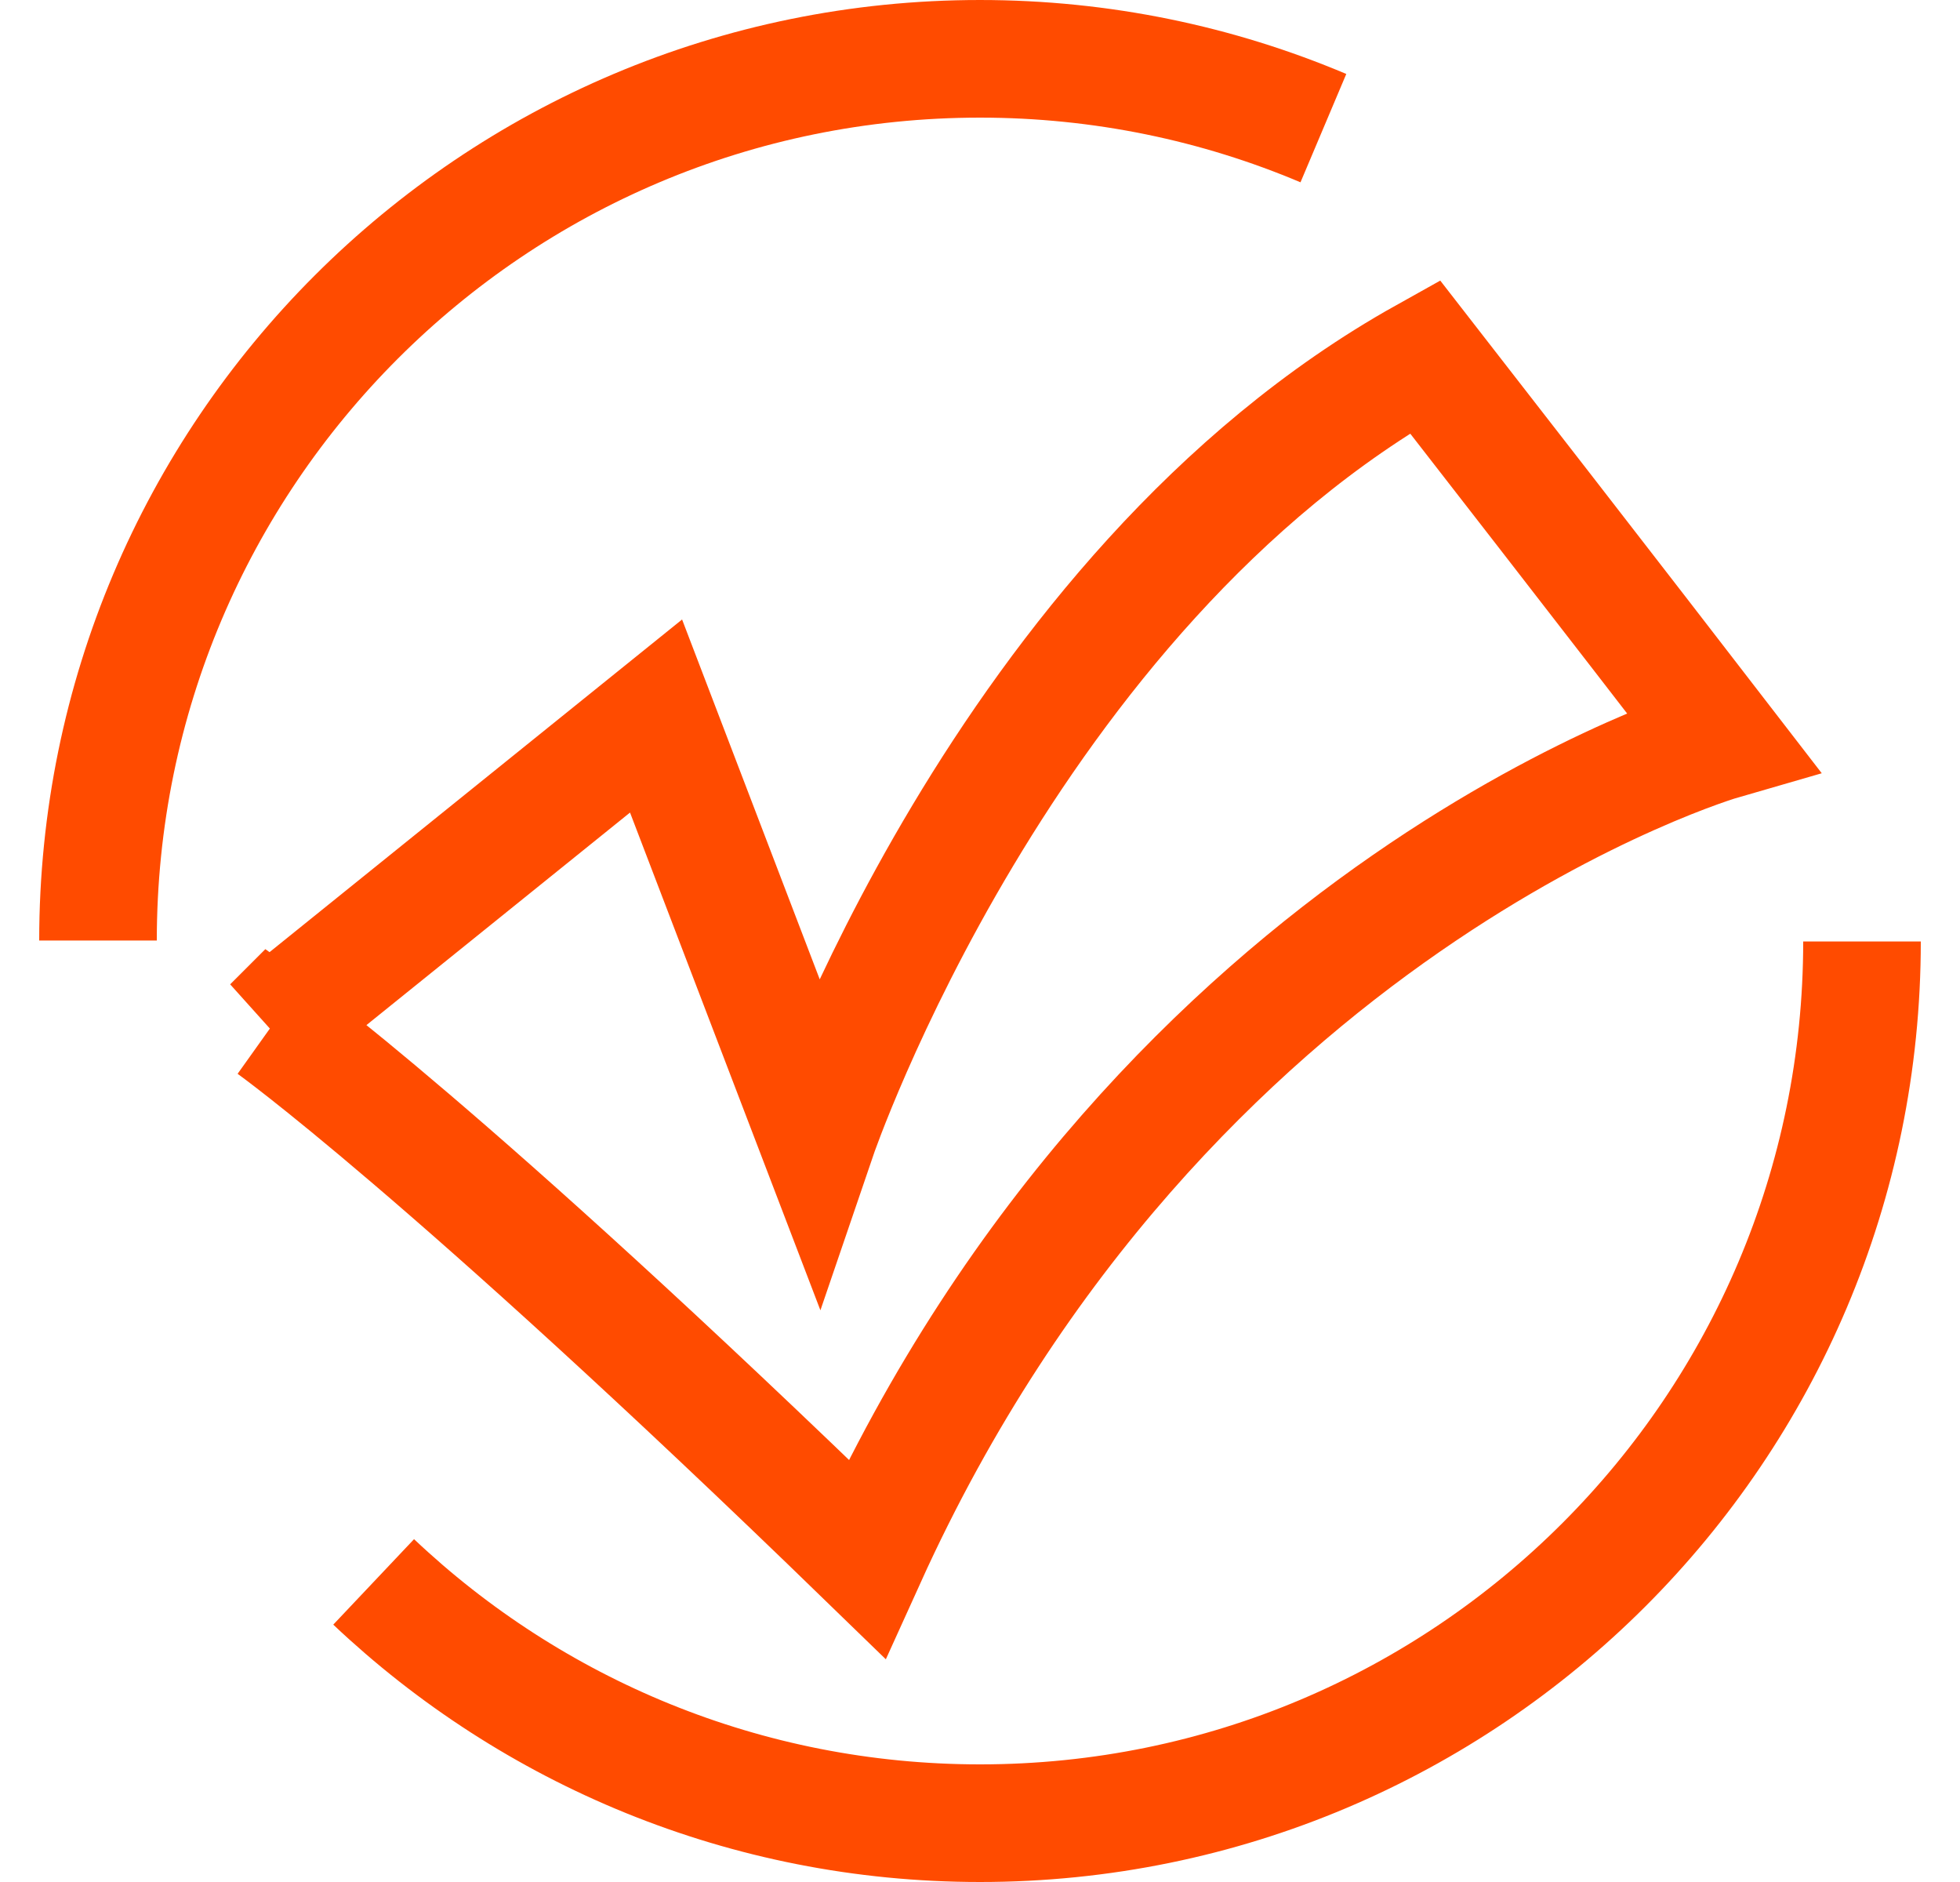
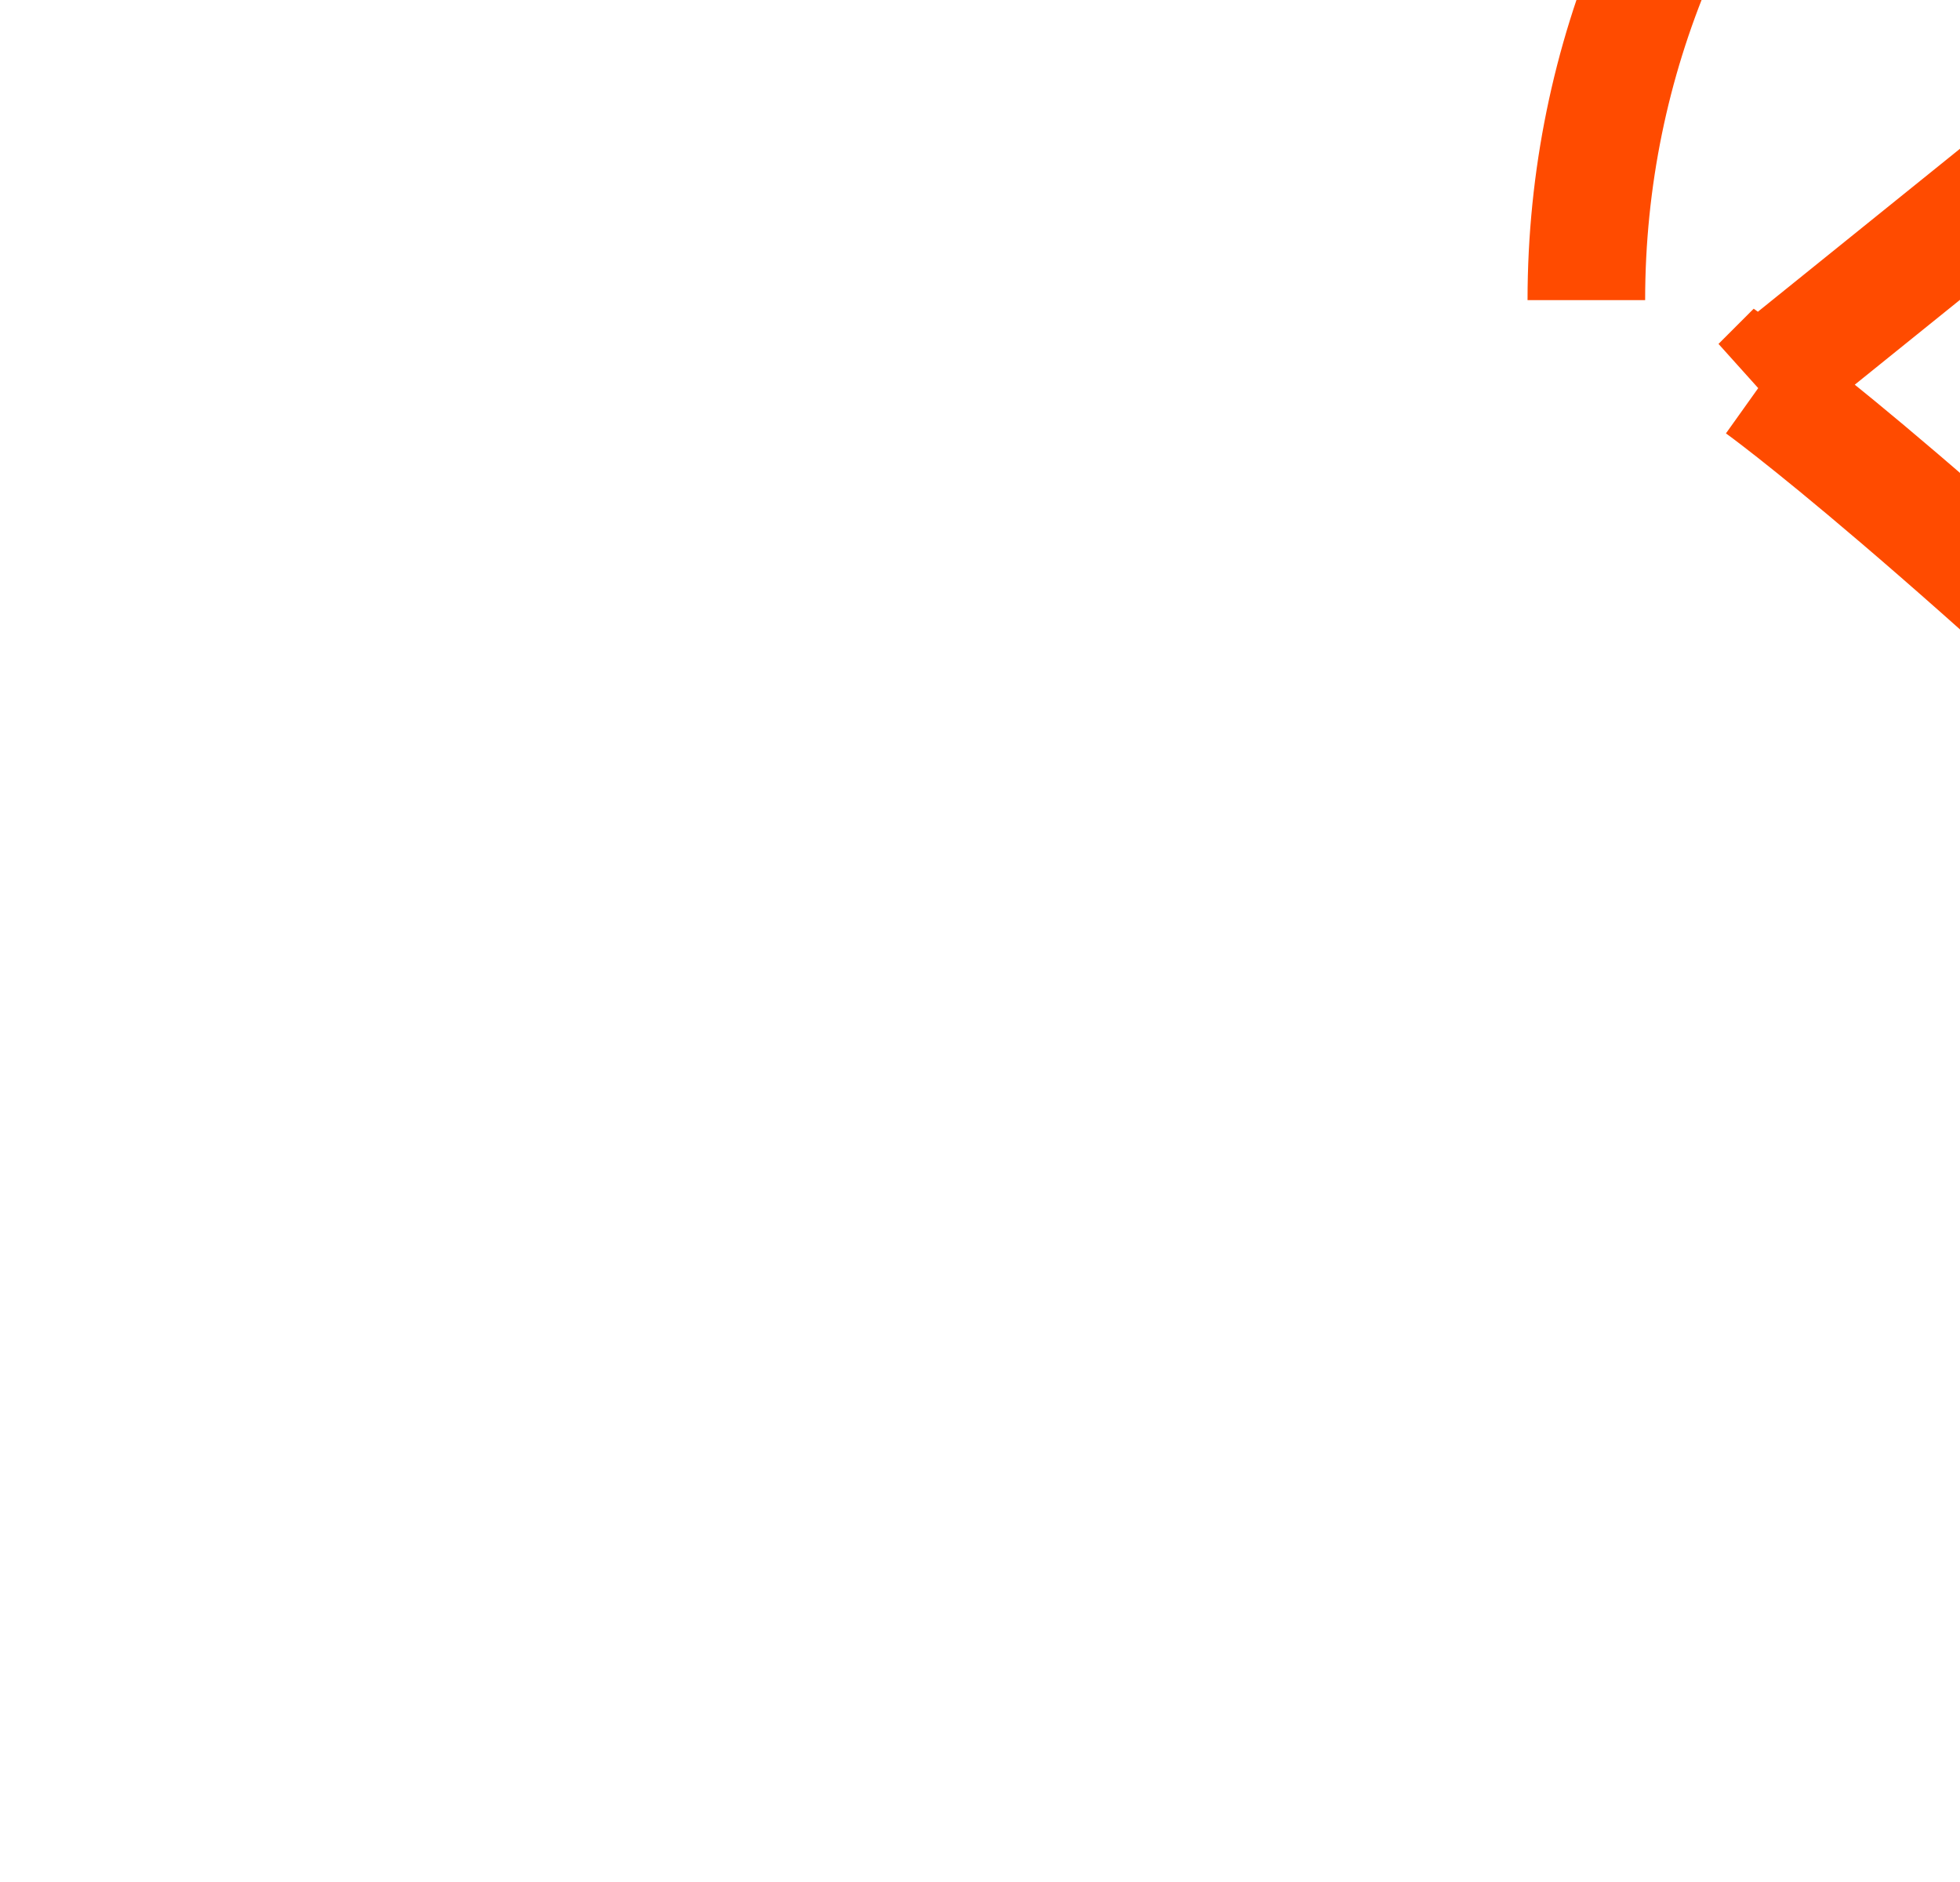
<svg xmlns="http://www.w3.org/2000/svg" fill="none" height="24" viewBox="0 0 25 24" width="25">
-   <path d="m23.75 12.006c0 6.211-5.036 11.244-11.25 11.244-2.994 0-5.718-1.171-7.734-3.077m-3.516-8.179c0-6.211 5.036-11.244 11.25-11.244 1.552 0 3.034.315 4.38.884m-13.414 11.449 4.902-3.952 2.056 5.374s2.373-6.956 7.75-9.958c2.213 2.845 3.796 4.899 3.796 4.899s-7.117 2.055-10.914 10.433c-5.375-5.217-7.59-6.796-7.59-6.796z" stroke="#ff4b00" stroke-miterlimit="10" stroke-width="1.5" />
+   <path d="m23.75 12.006m-3.516-8.179c0-6.211 5.036-11.244 11.25-11.244 1.552 0 3.034.315 4.38.884m-13.414 11.449 4.902-3.952 2.056 5.374s2.373-6.956 7.75-9.958c2.213 2.845 3.796 4.899 3.796 4.899s-7.117 2.055-10.914 10.433c-5.375-5.217-7.59-6.796-7.59-6.796z" stroke="#ff4b00" stroke-miterlimit="10" stroke-width="1.5" />
</svg>